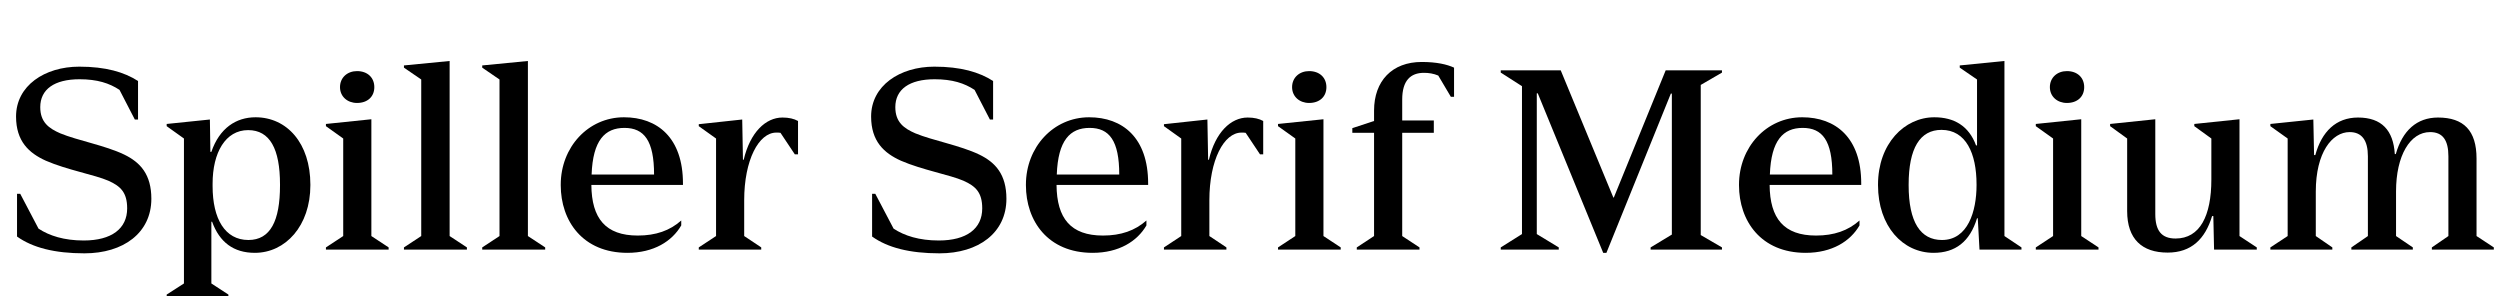
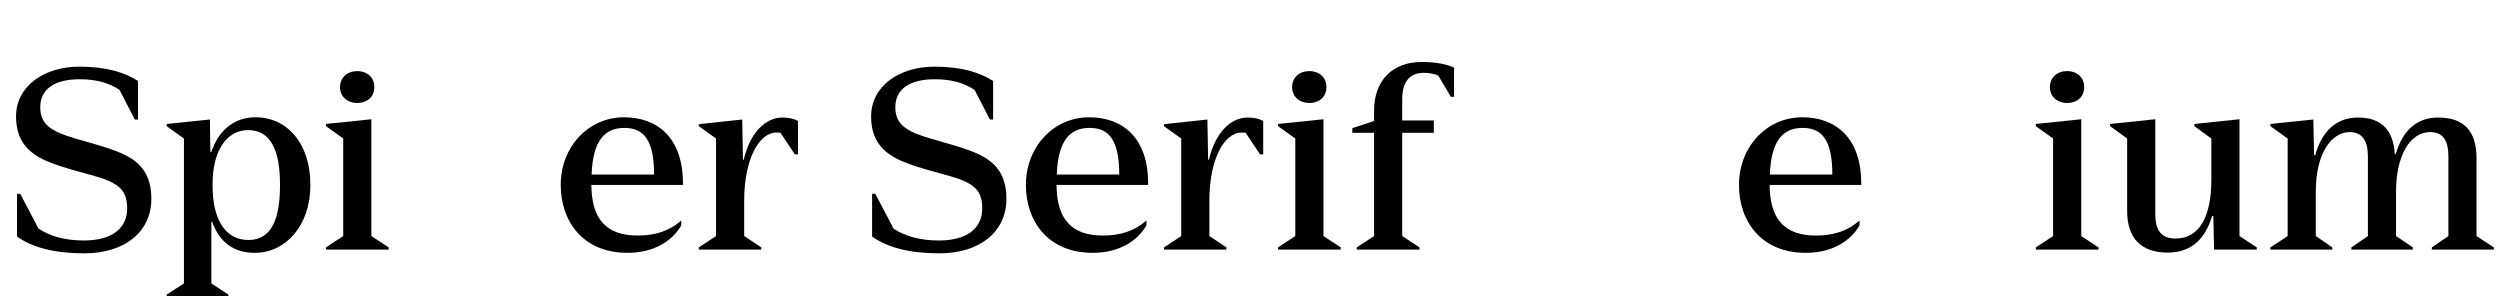
<svg xmlns="http://www.w3.org/2000/svg" xmlns:xlink="http://www.w3.org/1999/xlink" width="2592pt" height="307.203pt" viewBox="0 0 2592 307.203" version="1.1">
  <defs>
    <g>
      <symbol overflow="visible" id="glyph0-0">
-         <path style="stroke:none;" d="M 0 0 L 102.406 0 L 102.406 -179.203 L 0 -179.203 Z M 12.797 -166.406 L 89.594 -166.406 L 89.594 -12.797 L 12.797 -12.797 Z M 12.797 -166.406 " />
-       </symbol>
+         </symbol>
      <symbol overflow="visible" id="glyph0-1">
        <path style="stroke:none;" d="M 131.844 -42.75 C 131.844 -21.766 115.719 -9.469 86.781 -9.469 C 66.562 -9.469 51.203 -14.344 39.938 -21.766 L 20.984 -57.859 L 17.656 -57.859 L 17.656 -13.562 C 33.797 -2.047 56.578 3.844 87.547 3.844 C 128 3.844 156.922 -17.406 156.922 -52.734 C 156.922 -77.828 145.656 -90.375 128.766 -98.562 C 109.062 -108.031 80.391 -113.156 62.469 -120.578 C 50.688 -125.703 41.734 -132.094 41.734 -147.719 C 41.734 -166.141 56.312 -176.641 82.438 -176.641 C 100.859 -176.641 113.406 -172.547 123.906 -165.625 L 139.781 -134.906 L 143.109 -134.906 L 143.109 -174.844 C 128.766 -184.062 109.562 -189.703 82.172 -189.703 C 46.344 -189.703 16.641 -169.984 16.641 -137.984 C 16.641 -112.391 29.953 -100.094 47.609 -92.156 C 69.375 -82.688 98.297 -77.562 112.391 -71.422 C 124.922 -65.797 131.844 -59.391 131.844 -42.75 Z M 131.844 -42.75 " />
      </symbol>
      <symbol overflow="visible" id="glyph0-2">
        <path style="stroke:none;" d="M 70.406 46.594 L 52.734 35.078 L 52.734 -28.922 L 53.5 -28.922 C 61.188 -7.688 75.781 3.328 97.797 3.328 C 129.531 3.328 155.391 -24.578 155.391 -66.812 L 155.391 -67.328 C 155.391 -110.344 131.078 -137.219 98.562 -137.219 C 78.344 -137.219 61.188 -125.953 52.734 -101.375 L 51.719 -101.375 L 51.203 -134.906 L 6.406 -130.297 L 6.406 -128 L 24.312 -115.203 L 24.312 35.078 L 6.406 46.594 L 6.406 48.891 L 70.406 48.891 Z M 123.906 -66.562 C 123.906 -29.703 113.922 -9.984 91.141 -9.984 C 66.812 -9.984 54.016 -32 54.016 -65.797 L 54.016 -68.359 C 54.016 -100.609 67.328 -123.906 90.875 -123.906 C 113.406 -123.906 123.906 -104.453 123.906 -67.578 Z M 123.906 -66.562 " />
      </symbol>
      <symbol overflow="visible" id="glyph0-3">
        <path style="stroke:none;" d="M 40.188 -152.062 C 50.938 -152.062 58.109 -158.469 58.109 -168.453 C 58.109 -178.438 50.938 -185.094 40.188 -185.094 C 30.203 -185.094 22.531 -178.438 22.531 -168.453 C 22.531 -158.719 30.203 -152.062 40.188 -152.062 Z M 72.953 0 L 72.953 -2.297 L 55.047 -14.078 L 55.047 -135.172 L 7.938 -130.297 L 7.938 -128 L 25.859 -115.203 L 25.859 -14.078 L 7.938 -2.297 L 7.938 0 Z M 72.953 0 " />
      </symbol>
      <symbol overflow="visible" id="glyph0-4">
-         <path style="stroke:none;" d="M 73.219 0 L 73.219 -2.297 L 55.297 -14.078 L 55.297 -195.578 L 7.938 -190.969 L 7.938 -188.672 L 25.859 -176.391 L 25.859 -14.078 L 7.938 -2.297 L 7.938 0 Z M 73.219 0 " />
-       </symbol>
+         </symbol>
      <symbol overflow="visible" id="glyph0-5">
        <path style="stroke:none;" d="M 88.062 -14.594 C 54.781 -14.594 40.188 -32.25 39.938 -67.078 L 134.906 -67.078 L 134.906 -68.609 C 134.906 -116.219 108.281 -137.219 73.734 -137.219 C 36.609 -137.219 8.188 -106.234 8.188 -67.328 L 8.188 -66.812 C 8.188 -29.703 30.969 3.328 77.312 3.328 C 104.703 3.328 123.641 -8.703 133.125 -25.094 L 133.125 -30.203 C 121.344 -19.719 106.75 -14.594 88.062 -14.594 Z M 74.234 -126.203 C 94.719 -126.203 104.953 -112.891 104.953 -77.828 L 40.188 -77.828 C 41.469 -113.406 54.016 -126.203 74.234 -126.203 Z M 74.234 -126.203 " />
      </symbol>
      <symbol overflow="visible" id="glyph0-6">
        <path style="stroke:none;" d="M 71.938 -2.297 L 54.266 -14.078 L 54.266 -51.203 C 54.266 -92.922 69.375 -121.344 87.547 -121.344 C 89.094 -121.344 90.625 -121.344 91.906 -121.094 L 106.75 -98.812 L 110.078 -98.812 L 110.078 -133.375 C 105.984 -135.688 100.609 -136.953 93.953 -136.953 C 76.547 -136.953 60.422 -121.594 53.766 -93.188 L 52.984 -93.188 L 52.219 -134.906 L 7.172 -130.047 L 7.172 -128 L 25.094 -115.203 L 25.094 -14.078 L 7.172 -2.297 L 7.172 0 L 71.938 0 Z M 71.938 -2.297 " />
      </symbol>
      <symbol overflow="visible" id="glyph0-7">
        <path style="stroke:none;" d="" />
      </symbol>
      <symbol overflow="visible" id="glyph0-8">
        <path style="stroke:none;" d="M 4.094 -121.094 L 26.625 -121.094 L 26.625 -14.078 L 8.703 -2.297 L 8.703 0 L 73.734 0 L 73.734 -2.297 L 55.812 -14.078 L 55.812 -121.094 L 88.578 -121.094 L 88.578 -133.891 L 55.812 -133.891 L 55.812 -155.641 C 55.812 -175.359 64.516 -183.297 78.344 -183.297 C 83.453 -183.297 88.312 -182.531 93.188 -180.484 L 106.234 -158.469 L 109.562 -158.469 L 109.562 -188.672 C 102.406 -192 91.641 -194.562 76.031 -194.562 C 45.312 -194.562 26.625 -174.844 26.625 -144.125 L 26.625 -133.375 L 4.094 -125.953 Z M 4.094 -121.094 " />
      </symbol>
      <symbol overflow="visible" id="glyph0-9">
-         <path style="stroke:none;" d="M 72.703 -185.859 L 10.5 -185.859 L 10.5 -183.547 L 32.516 -169.469 L 32.516 -16.125 L 10.5 -2.297 L 10.5 0 L 70.656 0 L 70.656 -2.297 L 47.875 -16.125 L 47.875 -162.047 L 48.891 -162.047 L 116.734 3.328 L 120.062 3.328 L 186.875 -161.797 L 187.906 -161.797 L 187.906 -15.609 L 165.891 -2.297 L 165.891 0 L 239.875 0 L 239.875 -2.297 L 217.859 -15.109 L 217.859 -170.75 L 239.875 -183.547 L 239.875 -185.859 L 181.5 -185.859 L 127.75 -54.016 L 127.234 -54.016 Z M 72.703 -185.859 " />
-       </symbol>
+         </symbol>
      <symbol overflow="visible" id="glyph0-10">
-         <path style="stroke:none;" d="M 113.406 0 L 156.922 0 L 156.922 -2.297 L 139.266 -14.078 L 139.266 -195.578 L 92.922 -190.969 L 92.922 -188.672 L 110.844 -176.391 L 110.844 -108.031 L 109.828 -108.031 C 102.406 -128.25 87.047 -137.219 66.562 -137.219 C 35.578 -137.219 8.188 -109.828 8.188 -67.328 L 8.188 -66.812 C 8.188 -24.312 33.797 3.328 65.797 3.328 C 88.312 3.328 103.422 -8.188 110.844 -32.516 L 111.609 -32.516 Z M 39.938 -67.328 C 39.938 -105.219 51.719 -124.156 73.984 -124.156 C 99.328 -124.156 110.344 -99.844 110.344 -67.578 L 110.344 -66.812 C 110.344 -39.688 101.375 -9.984 74.5 -9.984 C 52.219 -9.984 39.938 -28.422 39.938 -66.812 Z M 39.938 -67.328 " />
-       </symbol>
+         </symbol>
      <symbol overflow="visible" id="glyph0-11">
        <path style="stroke:none;" d="M 138.234 -135.172 L 91.391 -130.297 L 91.391 -128 L 109.062 -115.203 L 109.062 -72.703 C 109.062 -35.078 97.281 -11.516 71.938 -11.516 C 57.344 -11.516 50.938 -19.719 50.938 -36.859 L 50.938 -135.172 L 4.094 -130.297 L 4.094 -128 L 21.766 -115.203 L 21.766 -39.938 C 21.766 -11.016 37.125 3.078 63.75 3.078 C 88.312 3.078 102.656 -11.016 109.828 -34.812 L 111.109 -34.812 L 111.875 0 L 156.156 0 L 156.156 -2.297 L 138.234 -14.078 Z M 138.234 -135.172 " />
      </symbol>
      <symbol overflow="visible" id="glyph0-12">
        <path style="stroke:none;" d="M 220.922 -14.078 L 220.922 -94.469 C 220.922 -123.391 207.609 -136.953 180.984 -136.953 C 158.969 -136.953 144.125 -123.391 137.219 -99.078 L 136.188 -99.078 C 134.656 -123.641 122.625 -136.953 98.047 -136.953 C 75.266 -136.953 60.422 -122.375 53.766 -98.047 L 52.484 -98.047 L 51.719 -134.906 L 7.172 -130.297 L 7.172 -128 L 25.094 -115.203 L 25.094 -14.078 L 7.172 -2.297 L 7.172 0 L 71.422 0 L 71.422 -2.297 L 54.266 -14.078 L 54.266 -60.156 C 54.266 -100.859 71.172 -121.859 89.344 -121.859 C 102.141 -121.859 108.281 -113.156 108.281 -96.766 L 108.281 -14.078 L 91.141 -2.297 L 91.141 0 L 154.875 0 L 154.875 -2.297 L 137.469 -14.078 L 137.469 -60.422 C 137.469 -97.531 152.062 -121.859 172.797 -121.859 C 186.109 -121.859 191.75 -113.156 191.75 -96.766 L 191.75 -14.078 L 174.594 -2.297 L 174.594 0 L 238.844 0 L 238.844 -2.297 Z M 220.922 -14.078 " />
      </symbol>
    </g>
  </defs>
  <g id="surface1">
    <g style="fill:rgb(0%,0%,0%);fill-opacity:1;">
      <use xlink:href="#glyph0-1" x="0" y="258.812" />
      <use xlink:href="#glyph0-2" x="166.406" y="258.812" />
      <use xlink:href="#glyph0-3" x="329.984" y="258.812" />
      <use xlink:href="#glyph0-4" x="410.875" y="258.812" />
      <use xlink:href="#glyph0-4" x="492.031" y="258.812" />
      <use xlink:href="#glyph0-5" x="573.188" y="258.812" />
      <use xlink:href="#glyph0-6" x="717.312" y="258.812" />
      <use xlink:href="#glyph0-7" x="834.812" y="258.812" />
      <use xlink:href="#glyph0-1" x="886.531" y="258.812" />
      <use xlink:href="#glyph0-5" x="1055.484" y="258.812" />
      <use xlink:href="#glyph0-6" x="1199.609" y="258.812" />
      <use xlink:href="#glyph0-3" x="1317.109" y="258.812" />
      <use xlink:href="#glyph0-8" x="1398" y="258.812" />
      <use xlink:href="#glyph0-7" x="1493.75" y="258.812" />
      <use xlink:href="#glyph0-9" x="1545.469" y="258.812" />
      <use xlink:href="#glyph0-5" x="1794.812" y="258.812" />
      <use xlink:href="#glyph0-10" x="1938.938" y="258.812" />
      <use xlink:href="#glyph0-3" x="2102.781" y="258.812" />
      <use xlink:href="#glyph0-11" x="2183.672" y="258.812" />
      <use xlink:href="#glyph0-12" x="2346.75" y="258.812" />
    </g>
  </g>
</svg>